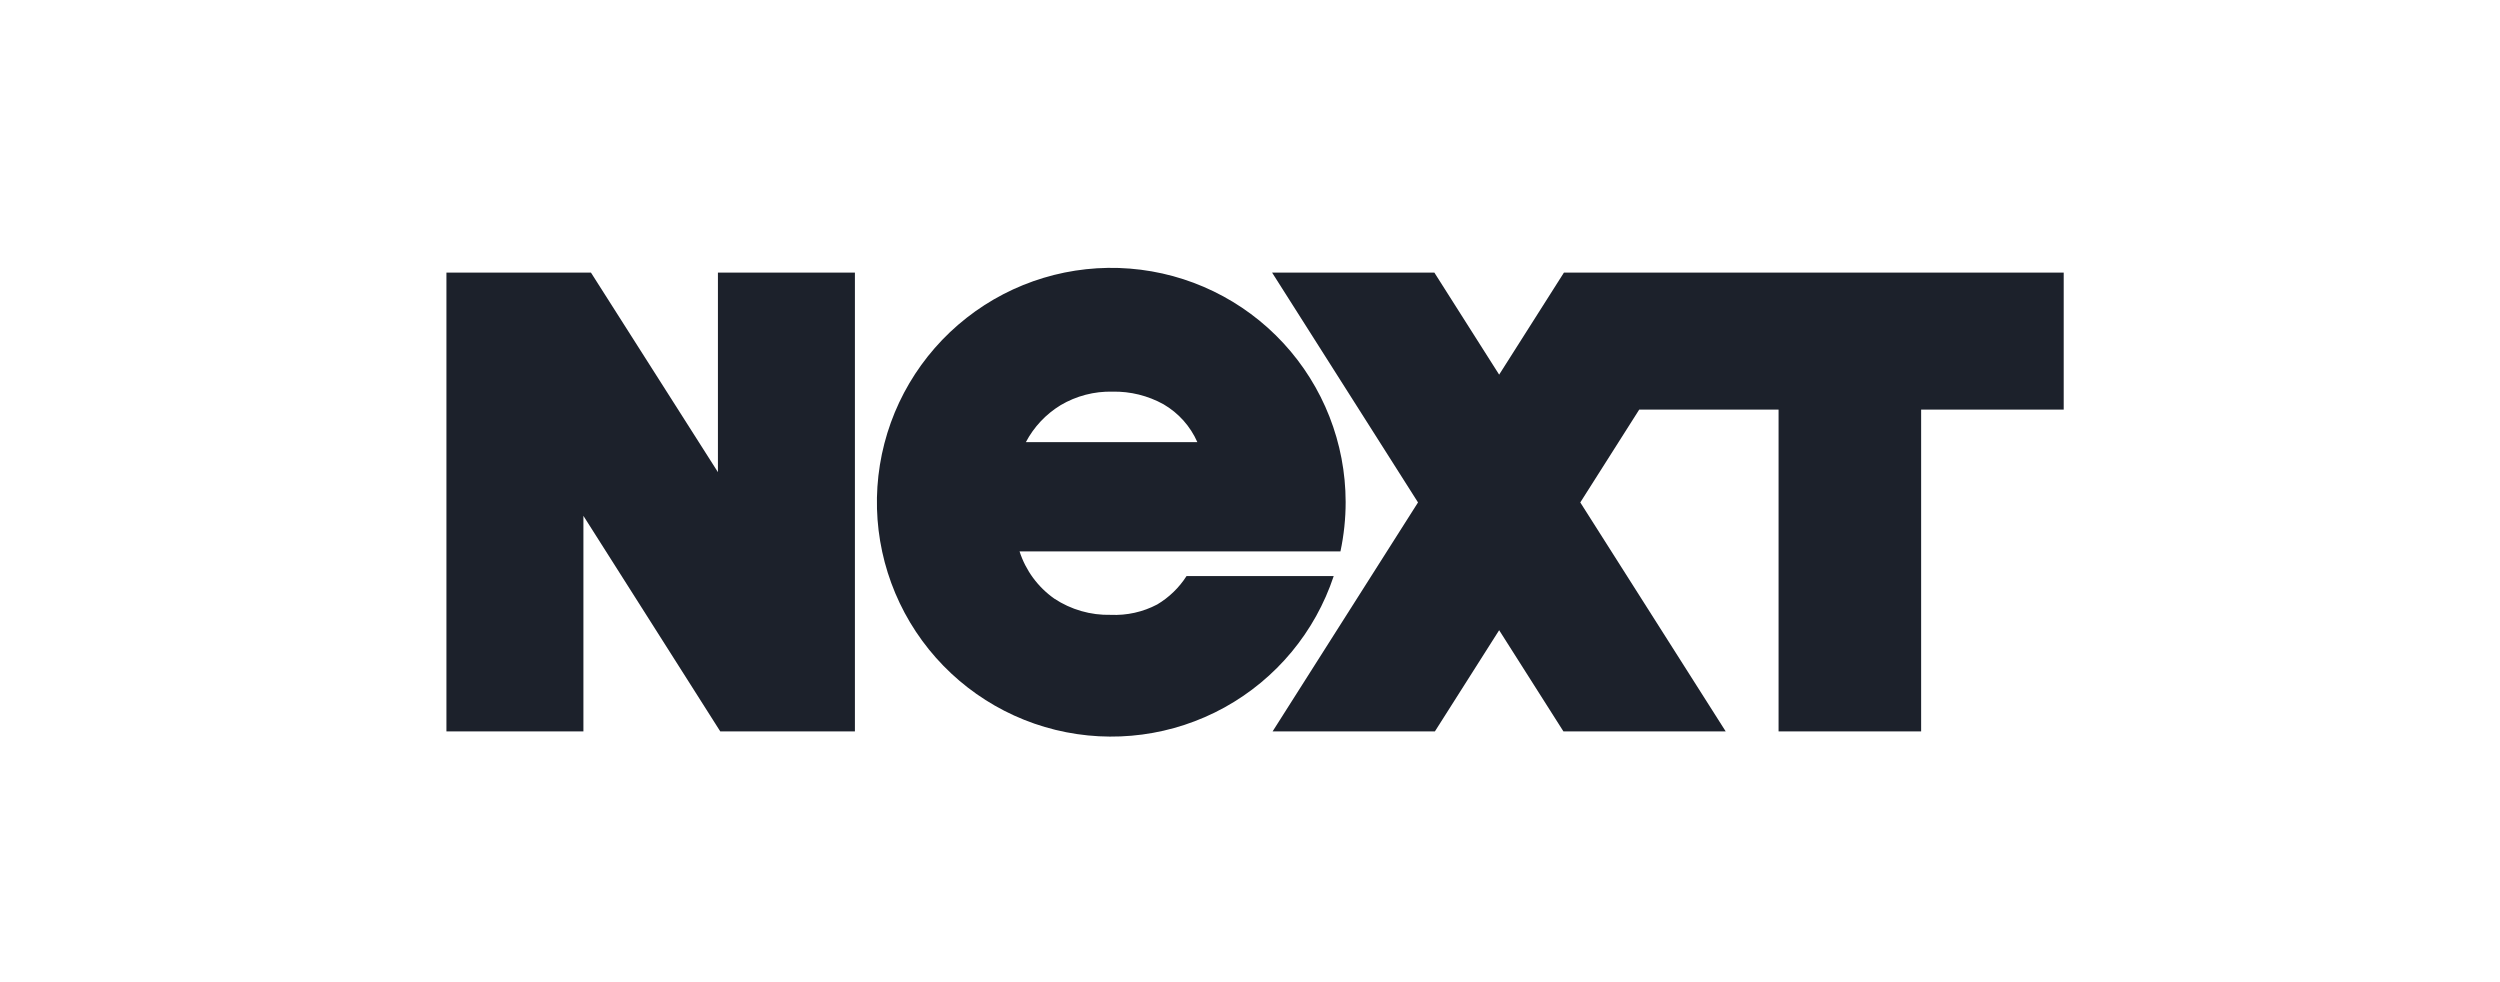
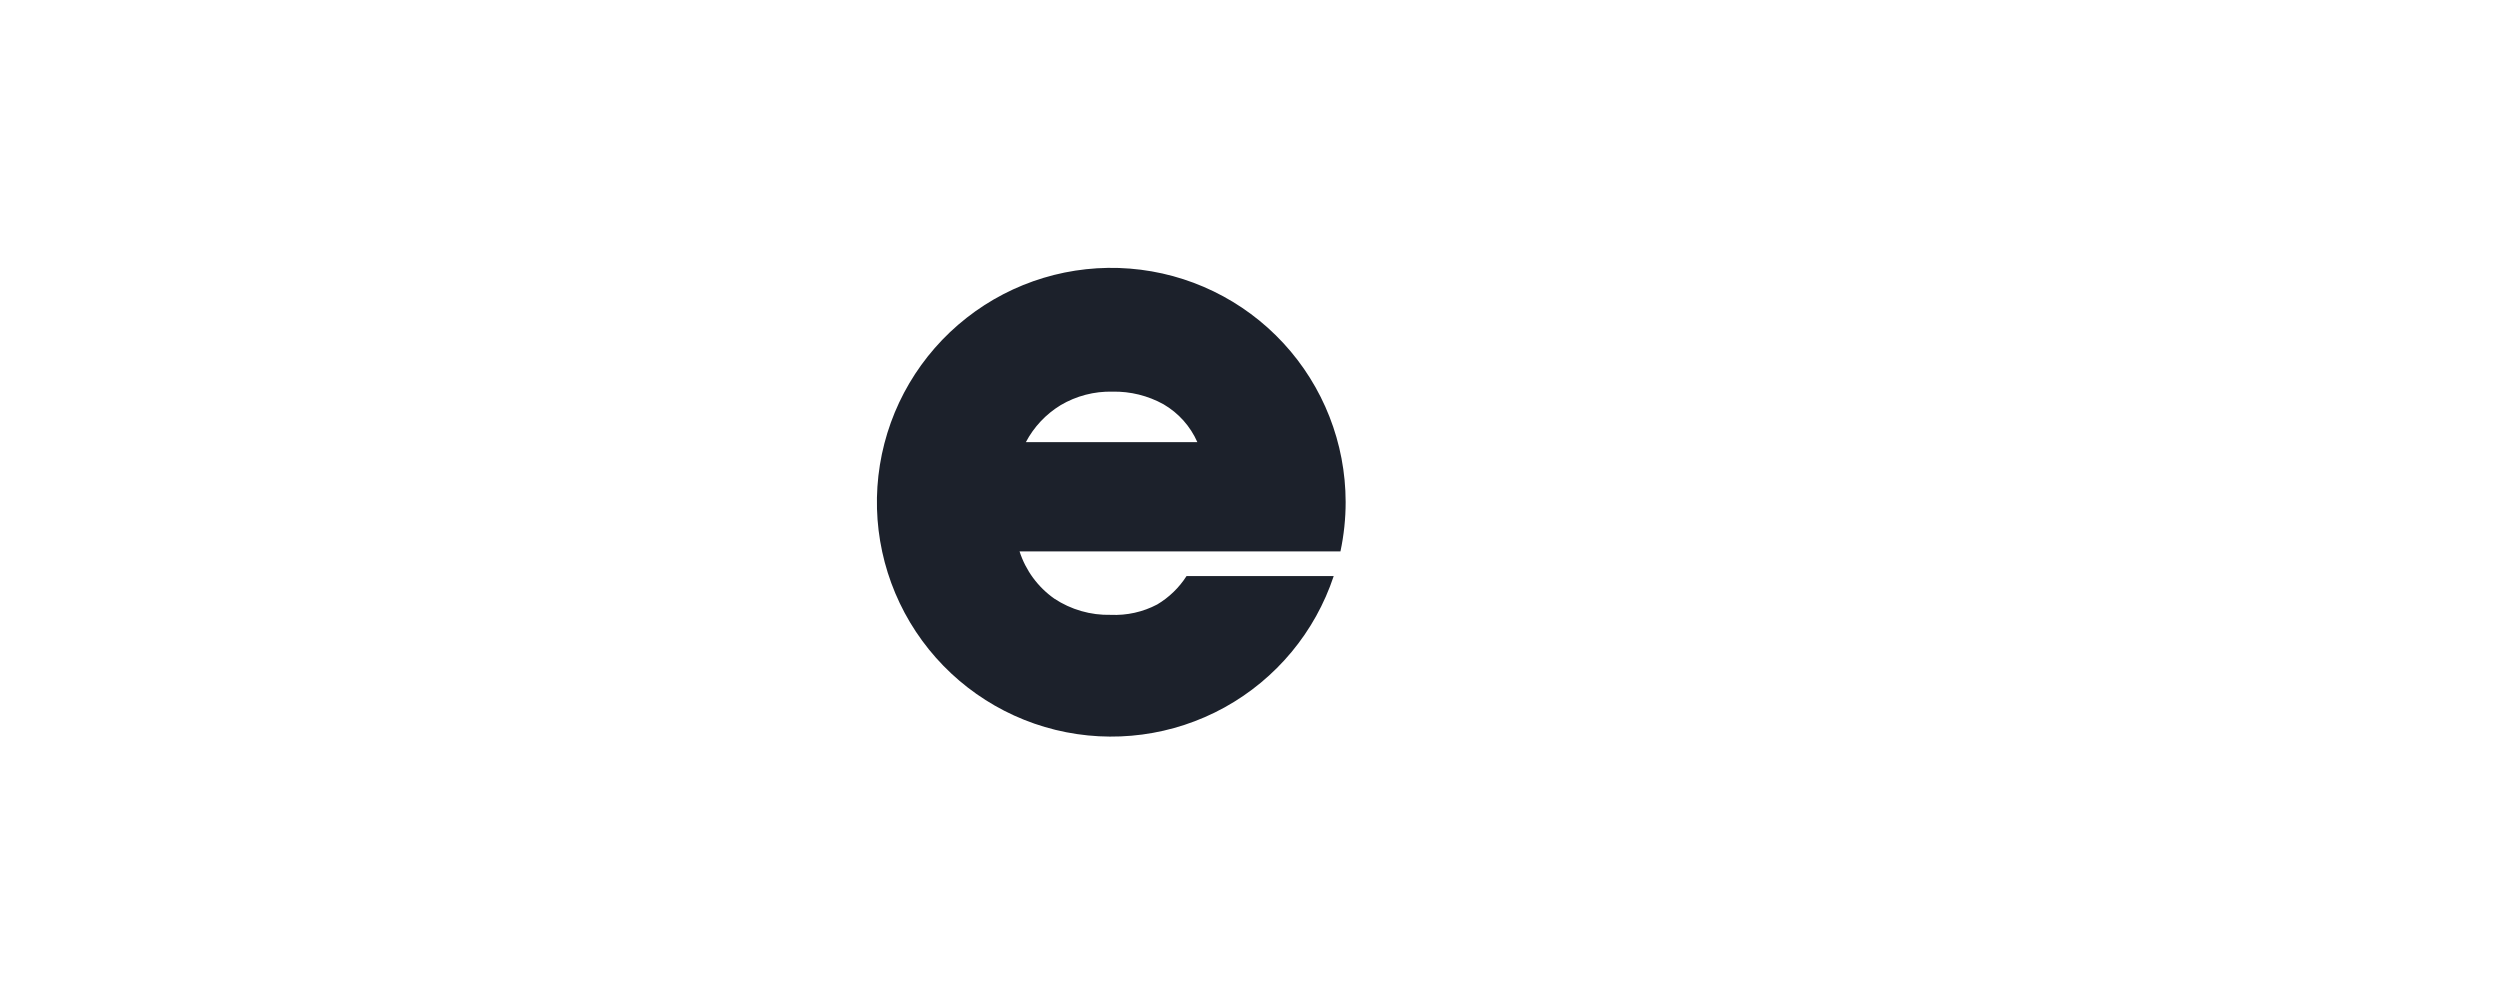
<svg xmlns="http://www.w3.org/2000/svg" width="112" height="44" viewBox="0 0 112 44" fill="none">
-   <path d="M32.163 12.213H38.3V32.766H32.267L26.137 23.11V32.766H20V12.213H26.475L32.163 21.152V12.213Z" fill="#1C212B" />
  <path d="M60.285 22.489C60.282 19.851 59.286 17.31 57.495 15.372C55.704 13.434 53.248 12.242 50.618 12.033C47.987 11.824 45.374 12.613 43.299 14.243C41.224 15.873 39.839 18.224 39.419 20.829C38.999 23.435 39.576 26.102 41.034 28.302C42.492 30.501 44.725 32.071 47.288 32.699C49.851 33.326 52.556 32.966 54.866 31.689C57.175 30.412 58.919 28.313 59.75 25.808H53.157C52.824 26.329 52.374 26.764 51.843 27.08C51.203 27.418 50.483 27.578 49.76 27.545C48.863 27.567 47.981 27.313 47.232 26.818C46.498 26.301 45.952 25.559 45.676 24.704H60.052C60.207 23.976 60.285 23.234 60.285 22.489ZM45.958 19.809C46.318 19.127 46.856 18.554 47.515 18.152C48.218 17.736 49.024 17.526 49.841 17.546C50.639 17.529 51.427 17.725 52.125 18.111C52.798 18.503 53.329 19.097 53.642 19.809H45.958Z" fill="#1C212B" />
-   <path d="M70.064 12.213L67.162 16.784L64.26 12.213H56.99L63.527 22.509L57.013 32.766H64.284L67.162 28.233L70.041 32.766H77.311L70.797 22.509L73.437 18.35H79.68V32.766H86.067V18.35H92.454V12.213H70.064Z" fill="#1C212B" />
</svg>